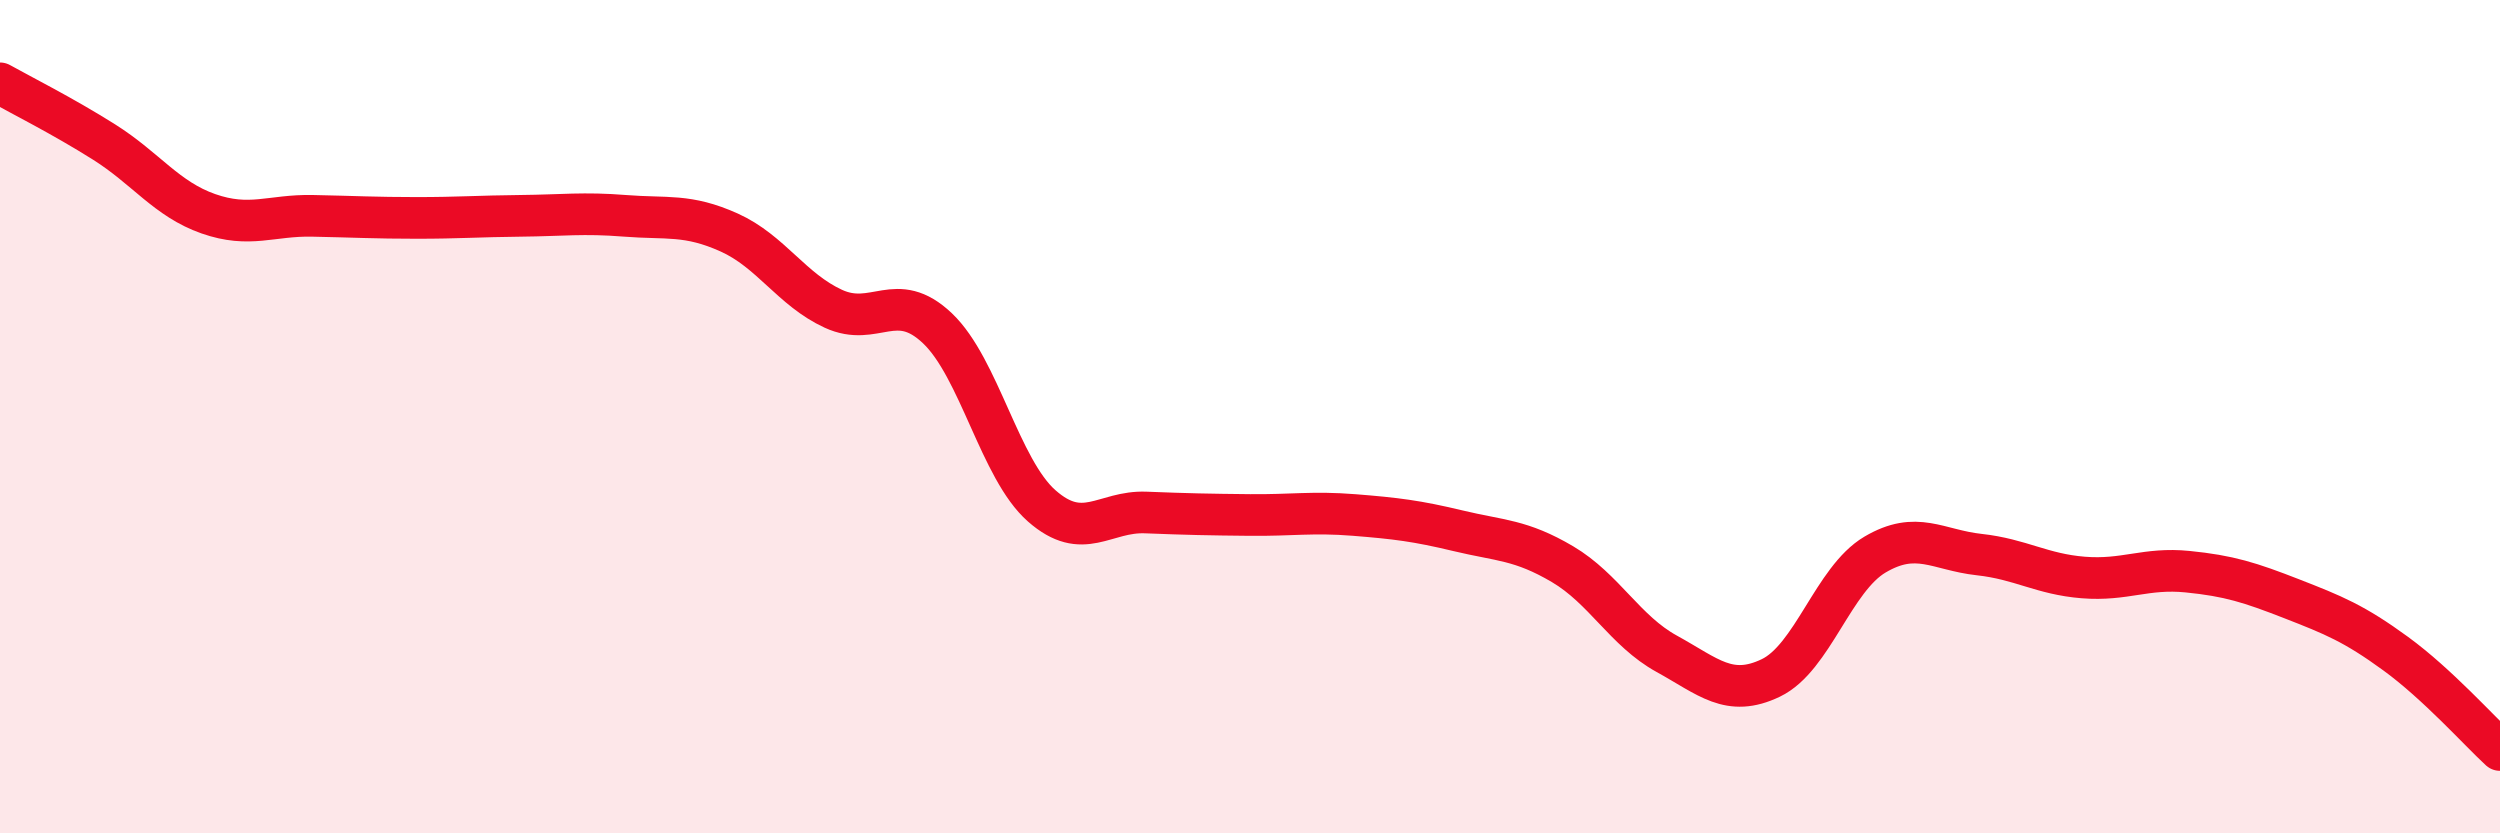
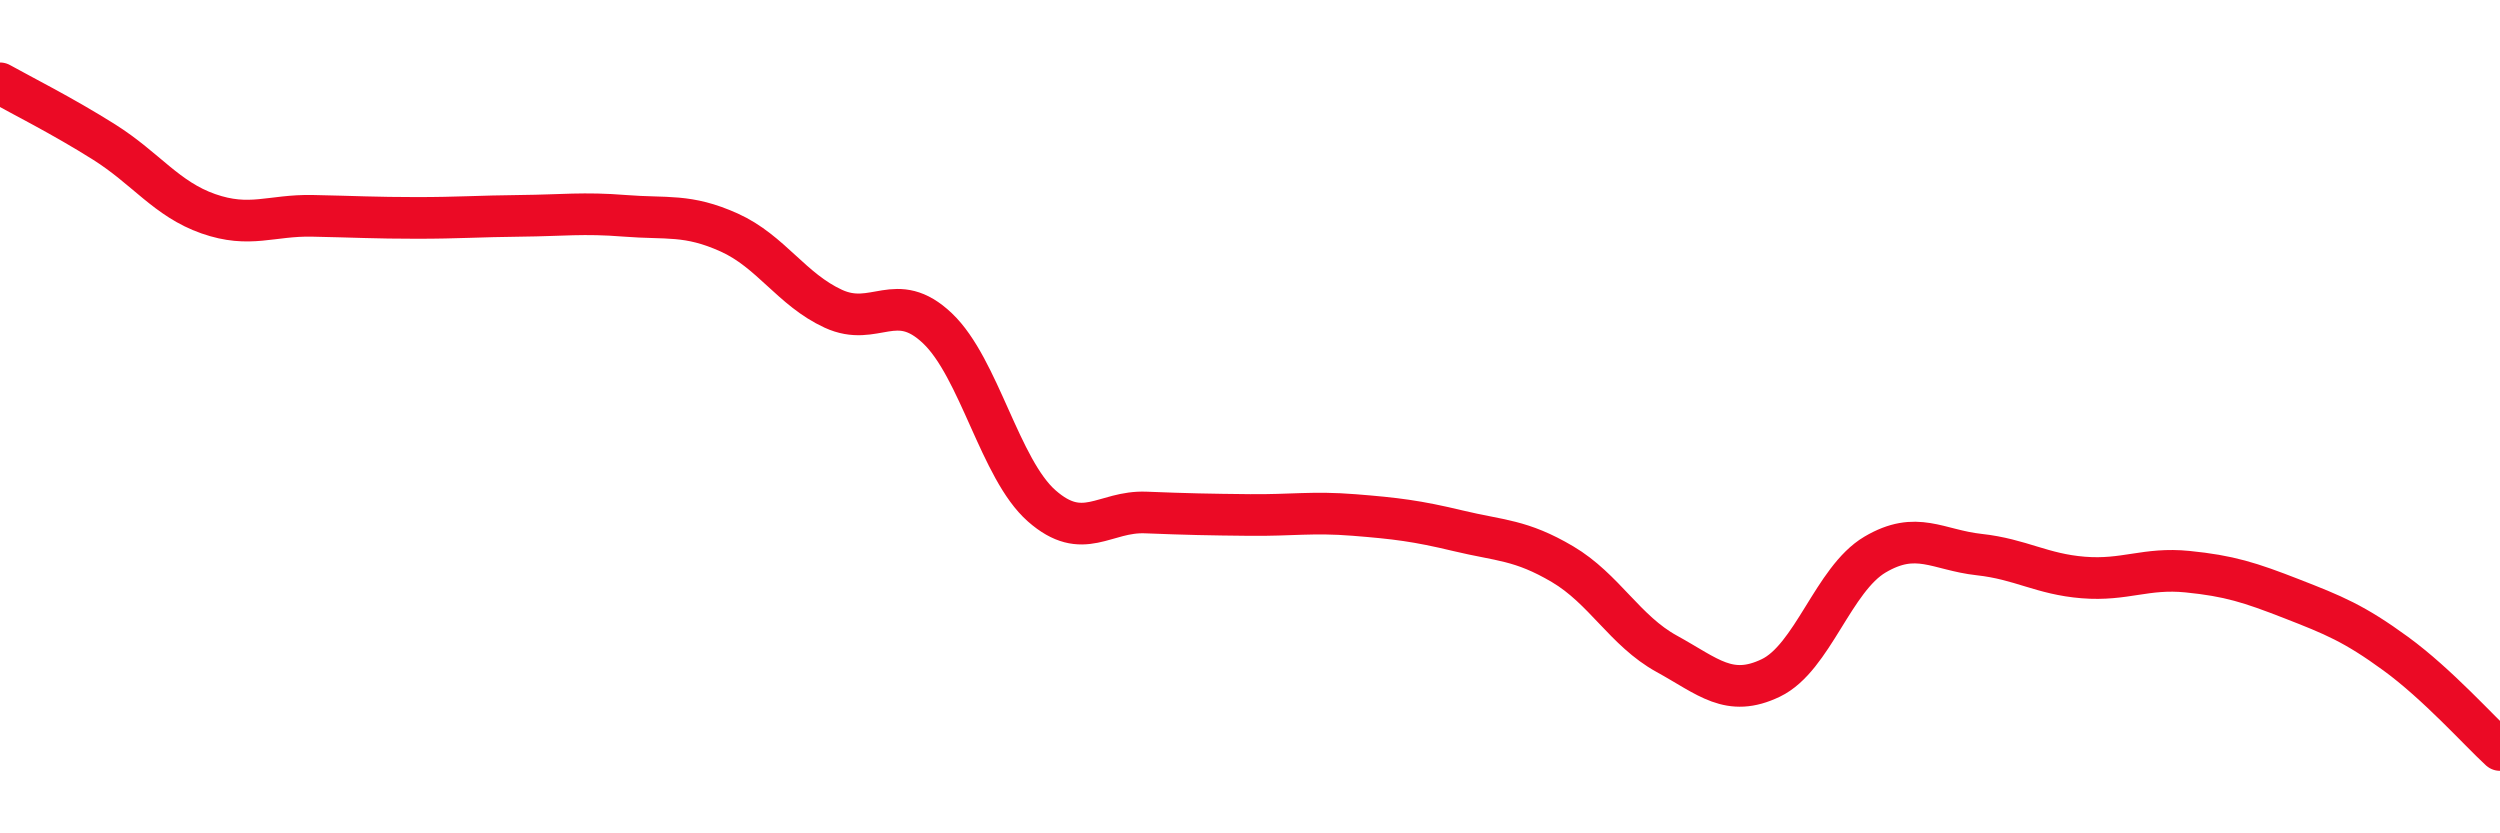
<svg xmlns="http://www.w3.org/2000/svg" width="60" height="20" viewBox="0 0 60 20">
-   <path d="M 0,2 C 0.5,2.28 1.5,2.78 2.5,3.41 C 3.5,4.04 4,4.78 5,5.13 C 6,5.48 6.5,5.16 7.5,5.18 C 8.5,5.2 9,5.23 10,5.23 C 11,5.23 11.5,5.19 12.5,5.18 C 13.5,5.17 14,5.1 15,5.18 C 16,5.26 16.5,5.13 17.5,5.58 C 18.5,6.03 19,6.95 20,7.41 C 21,7.87 21.5,6.93 22.5,7.88 C 23.5,8.83 24,11.26 25,12.14 C 26,13.02 26.5,12.26 27.5,12.3 C 28.5,12.34 29,12.35 30,12.36 C 31,12.37 31.5,12.28 32.5,12.36 C 33.5,12.44 34,12.5 35,12.74 C 36,12.98 36.5,12.95 37.5,13.54 C 38.5,14.13 39,15.14 40,15.69 C 41,16.24 41.5,16.75 42.5,16.27 C 43.5,15.79 44,13.9 45,13.31 C 46,12.72 46.5,13.2 47.5,13.31 C 48.5,13.42 49,13.78 50,13.86 C 51,13.94 51.5,13.62 52.5,13.72 C 53.5,13.82 54,13.98 55,14.37 C 56,14.76 56.5,14.96 57.5,15.69 C 58.5,16.42 59.5,17.54 60,18L60 20L0 20Z" fill="#EB0A25" opacity="0.1" stroke-linecap="round" stroke-linejoin="round" />
  <path d="M 0,2 C 0.5,2.28 1.5,2.78 2.5,3.41 C 3.5,4.04 4,4.78 5,5.13 C 6,5.48 6.5,5.16 7.5,5.18 C 8.5,5.2 9,5.23 10,5.23 C 11,5.23 11.5,5.19 12.5,5.18 C 13.5,5.17 14,5.1 15,5.18 C 16,5.26 16.5,5.13 17.5,5.58 C 18.5,6.03 19,6.95 20,7.41 C 21,7.87 21.5,6.93 22.5,7.88 C 23.5,8.83 24,11.26 25,12.14 C 26,13.02 26.5,12.26 27.5,12.3 C 28.5,12.34 29,12.35 30,12.36 C 31,12.37 31.5,12.28 32.5,12.36 C 33.5,12.44 34,12.5 35,12.74 C 36,12.98 36.5,12.95 37.5,13.54 C 38.5,14.13 39,15.14 40,15.69 C 41,16.24 41.5,16.75 42.5,16.27 C 43.5,15.79 44,13.9 45,13.31 C 46,12.72 46.5,13.2 47.5,13.31 C 48.5,13.42 49,13.78 50,13.86 C 51,13.94 51.5,13.62 52.5,13.72 C 53.5,13.82 54,13.98 55,14.37 C 56,14.76 56.5,14.96 57.5,15.69 C 58.5,16.42 59.5,17.54 60,18" stroke="#EB0A25" stroke-width="1" fill="none" stroke-linecap="round" stroke-linejoin="round" />
</svg>